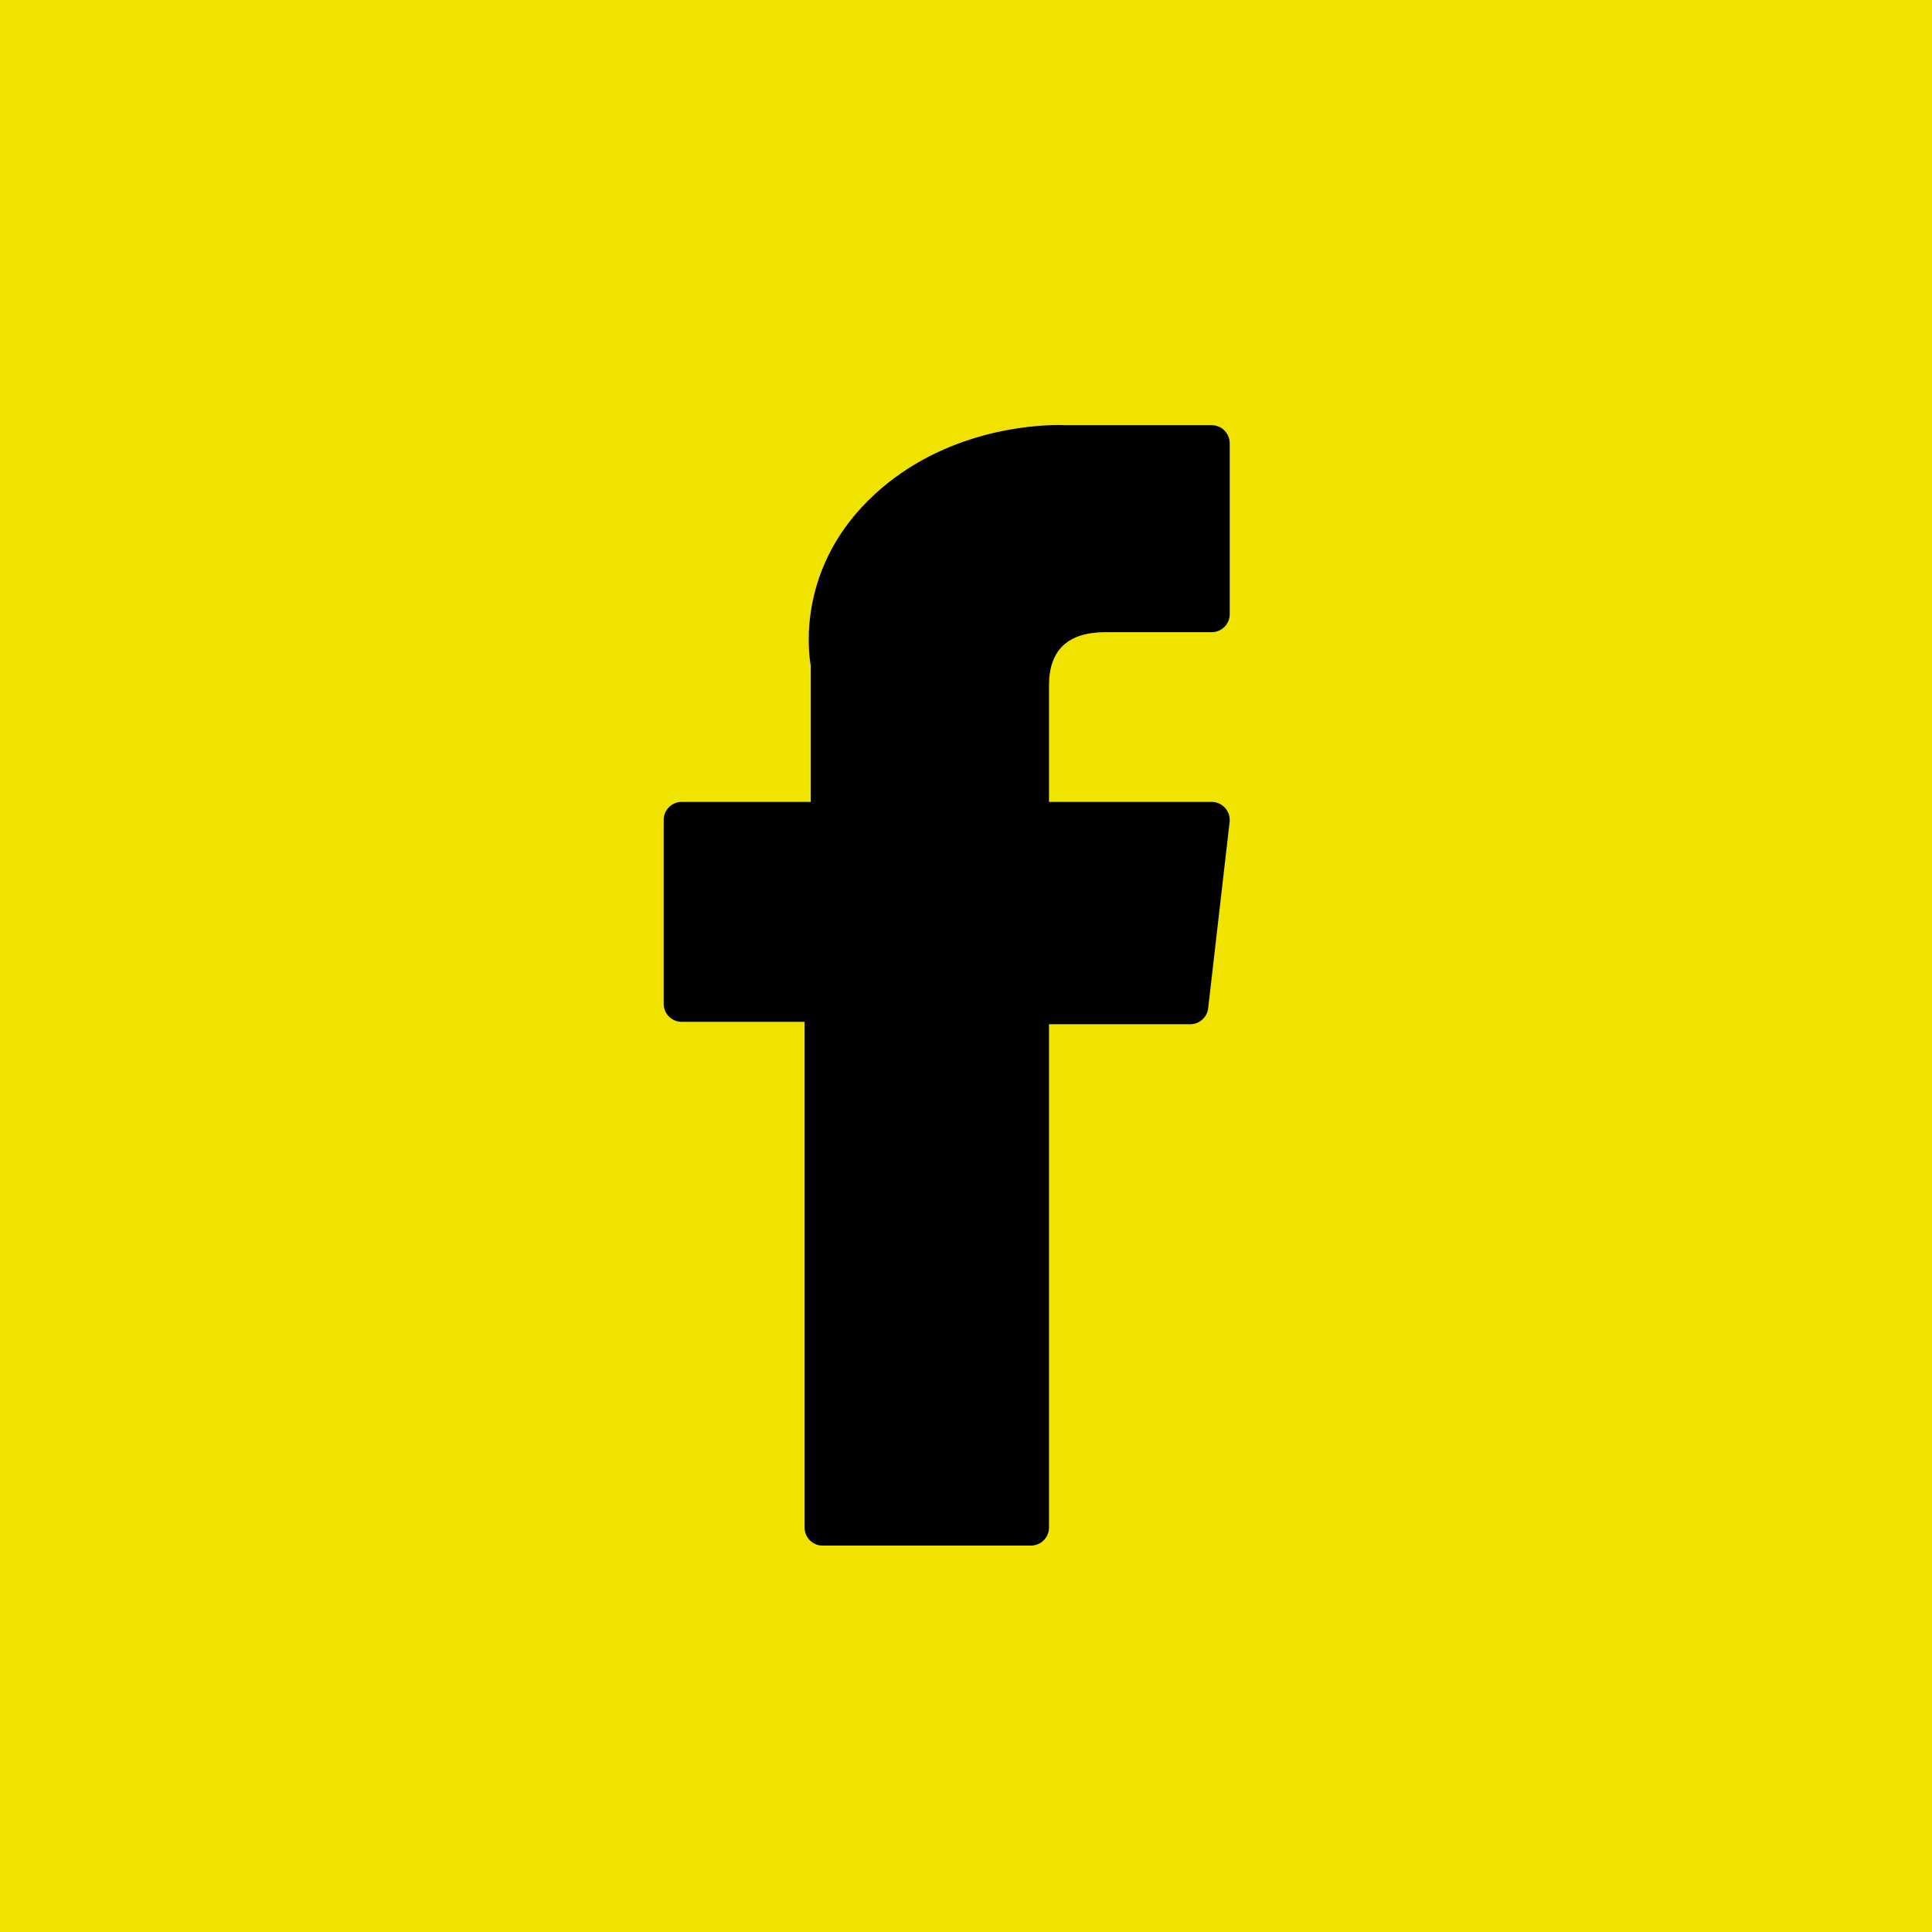
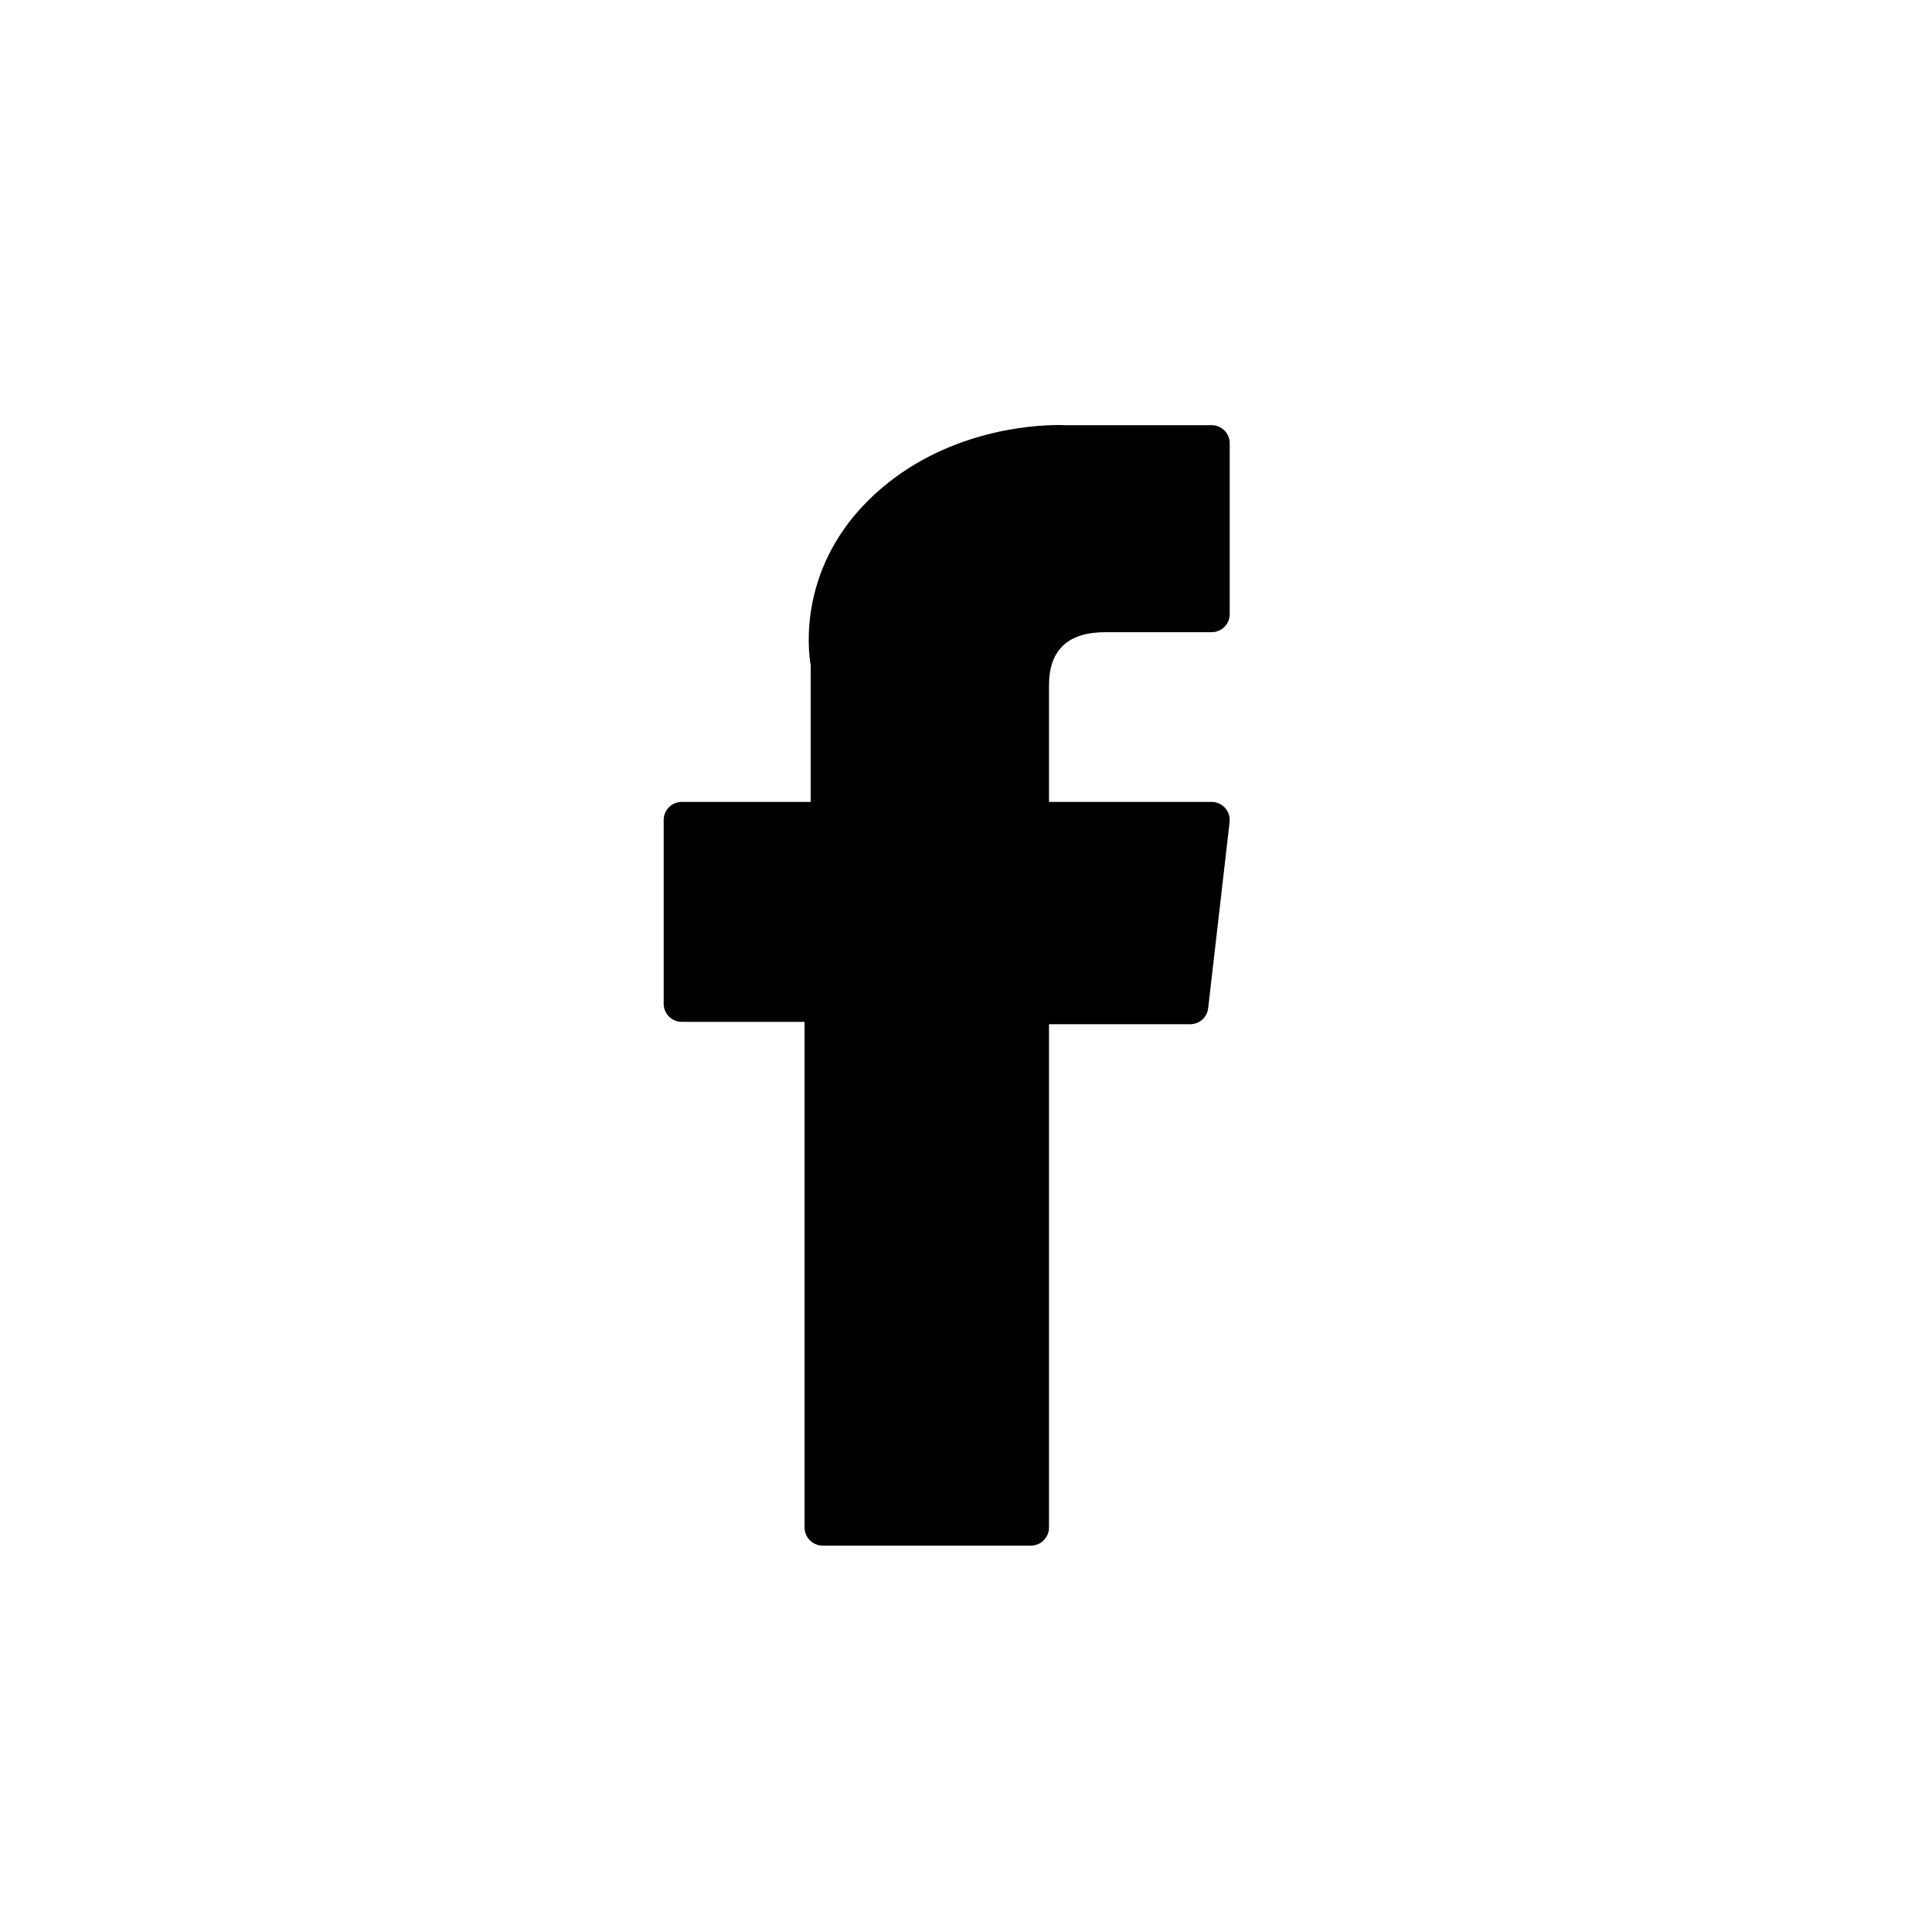
<svg xmlns="http://www.w3.org/2000/svg" width="50" height="50" viewBox="0 0 50 50" fill="none">
-   <rect width="50" height="50" fill="#F0E300" />
  <path d="M17.643 26.445H20.822V39.532C20.822 39.791 21.032 40 21.29 40H26.68C26.938 40 27.148 39.791 27.148 39.532V26.507H30.802C31.04 26.507 31.24 26.329 31.267 26.093L31.822 21.275C31.837 21.142 31.795 21.009 31.706 20.91C31.618 20.811 31.491 20.753 31.357 20.753H27.148V17.733C27.148 16.823 27.638 16.361 28.605 16.361C28.743 16.361 31.357 16.361 31.357 16.361C31.616 16.361 31.825 16.152 31.825 15.894V11.471C31.825 11.213 31.616 11.004 31.357 11.004H27.564C27.538 11.002 27.478 11 27.391 11C26.733 11 24.445 11.129 22.638 12.791C20.636 14.634 20.914 16.839 20.981 17.222V20.753H17.643C17.385 20.753 17.176 20.963 17.176 21.221V25.978C17.176 26.236 17.385 26.445 17.643 26.445Z" fill="black" />
</svg>